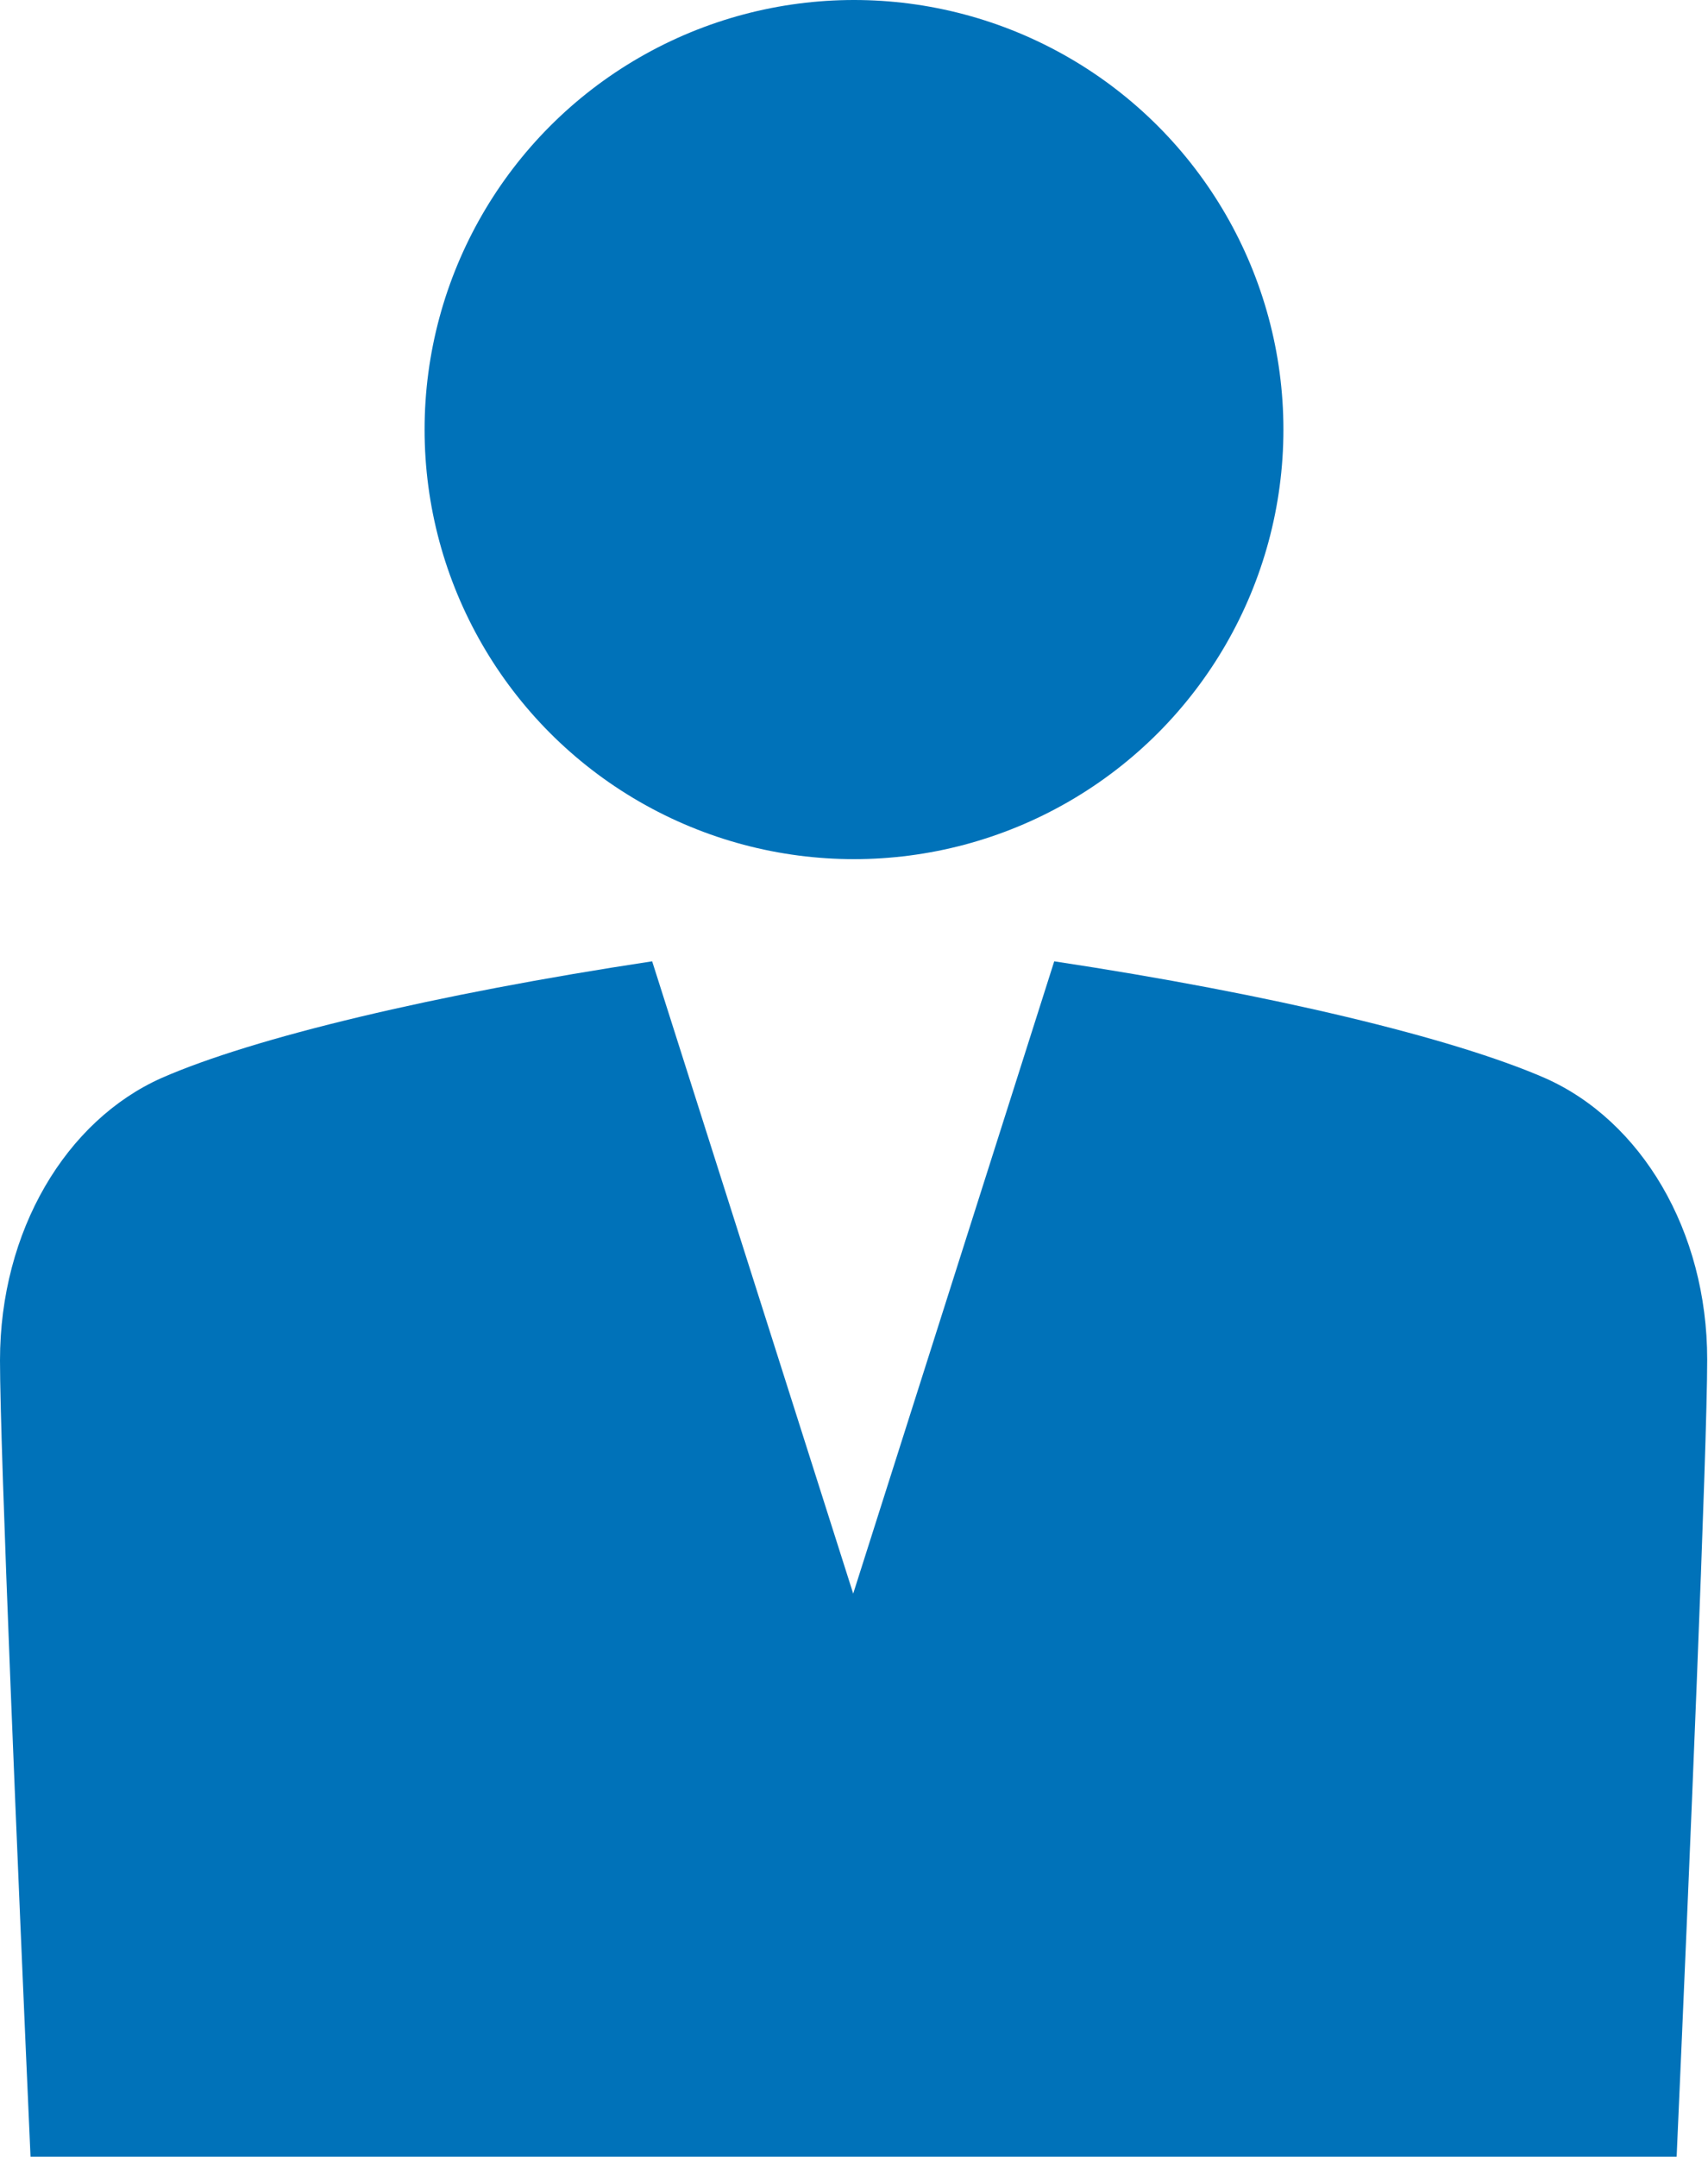
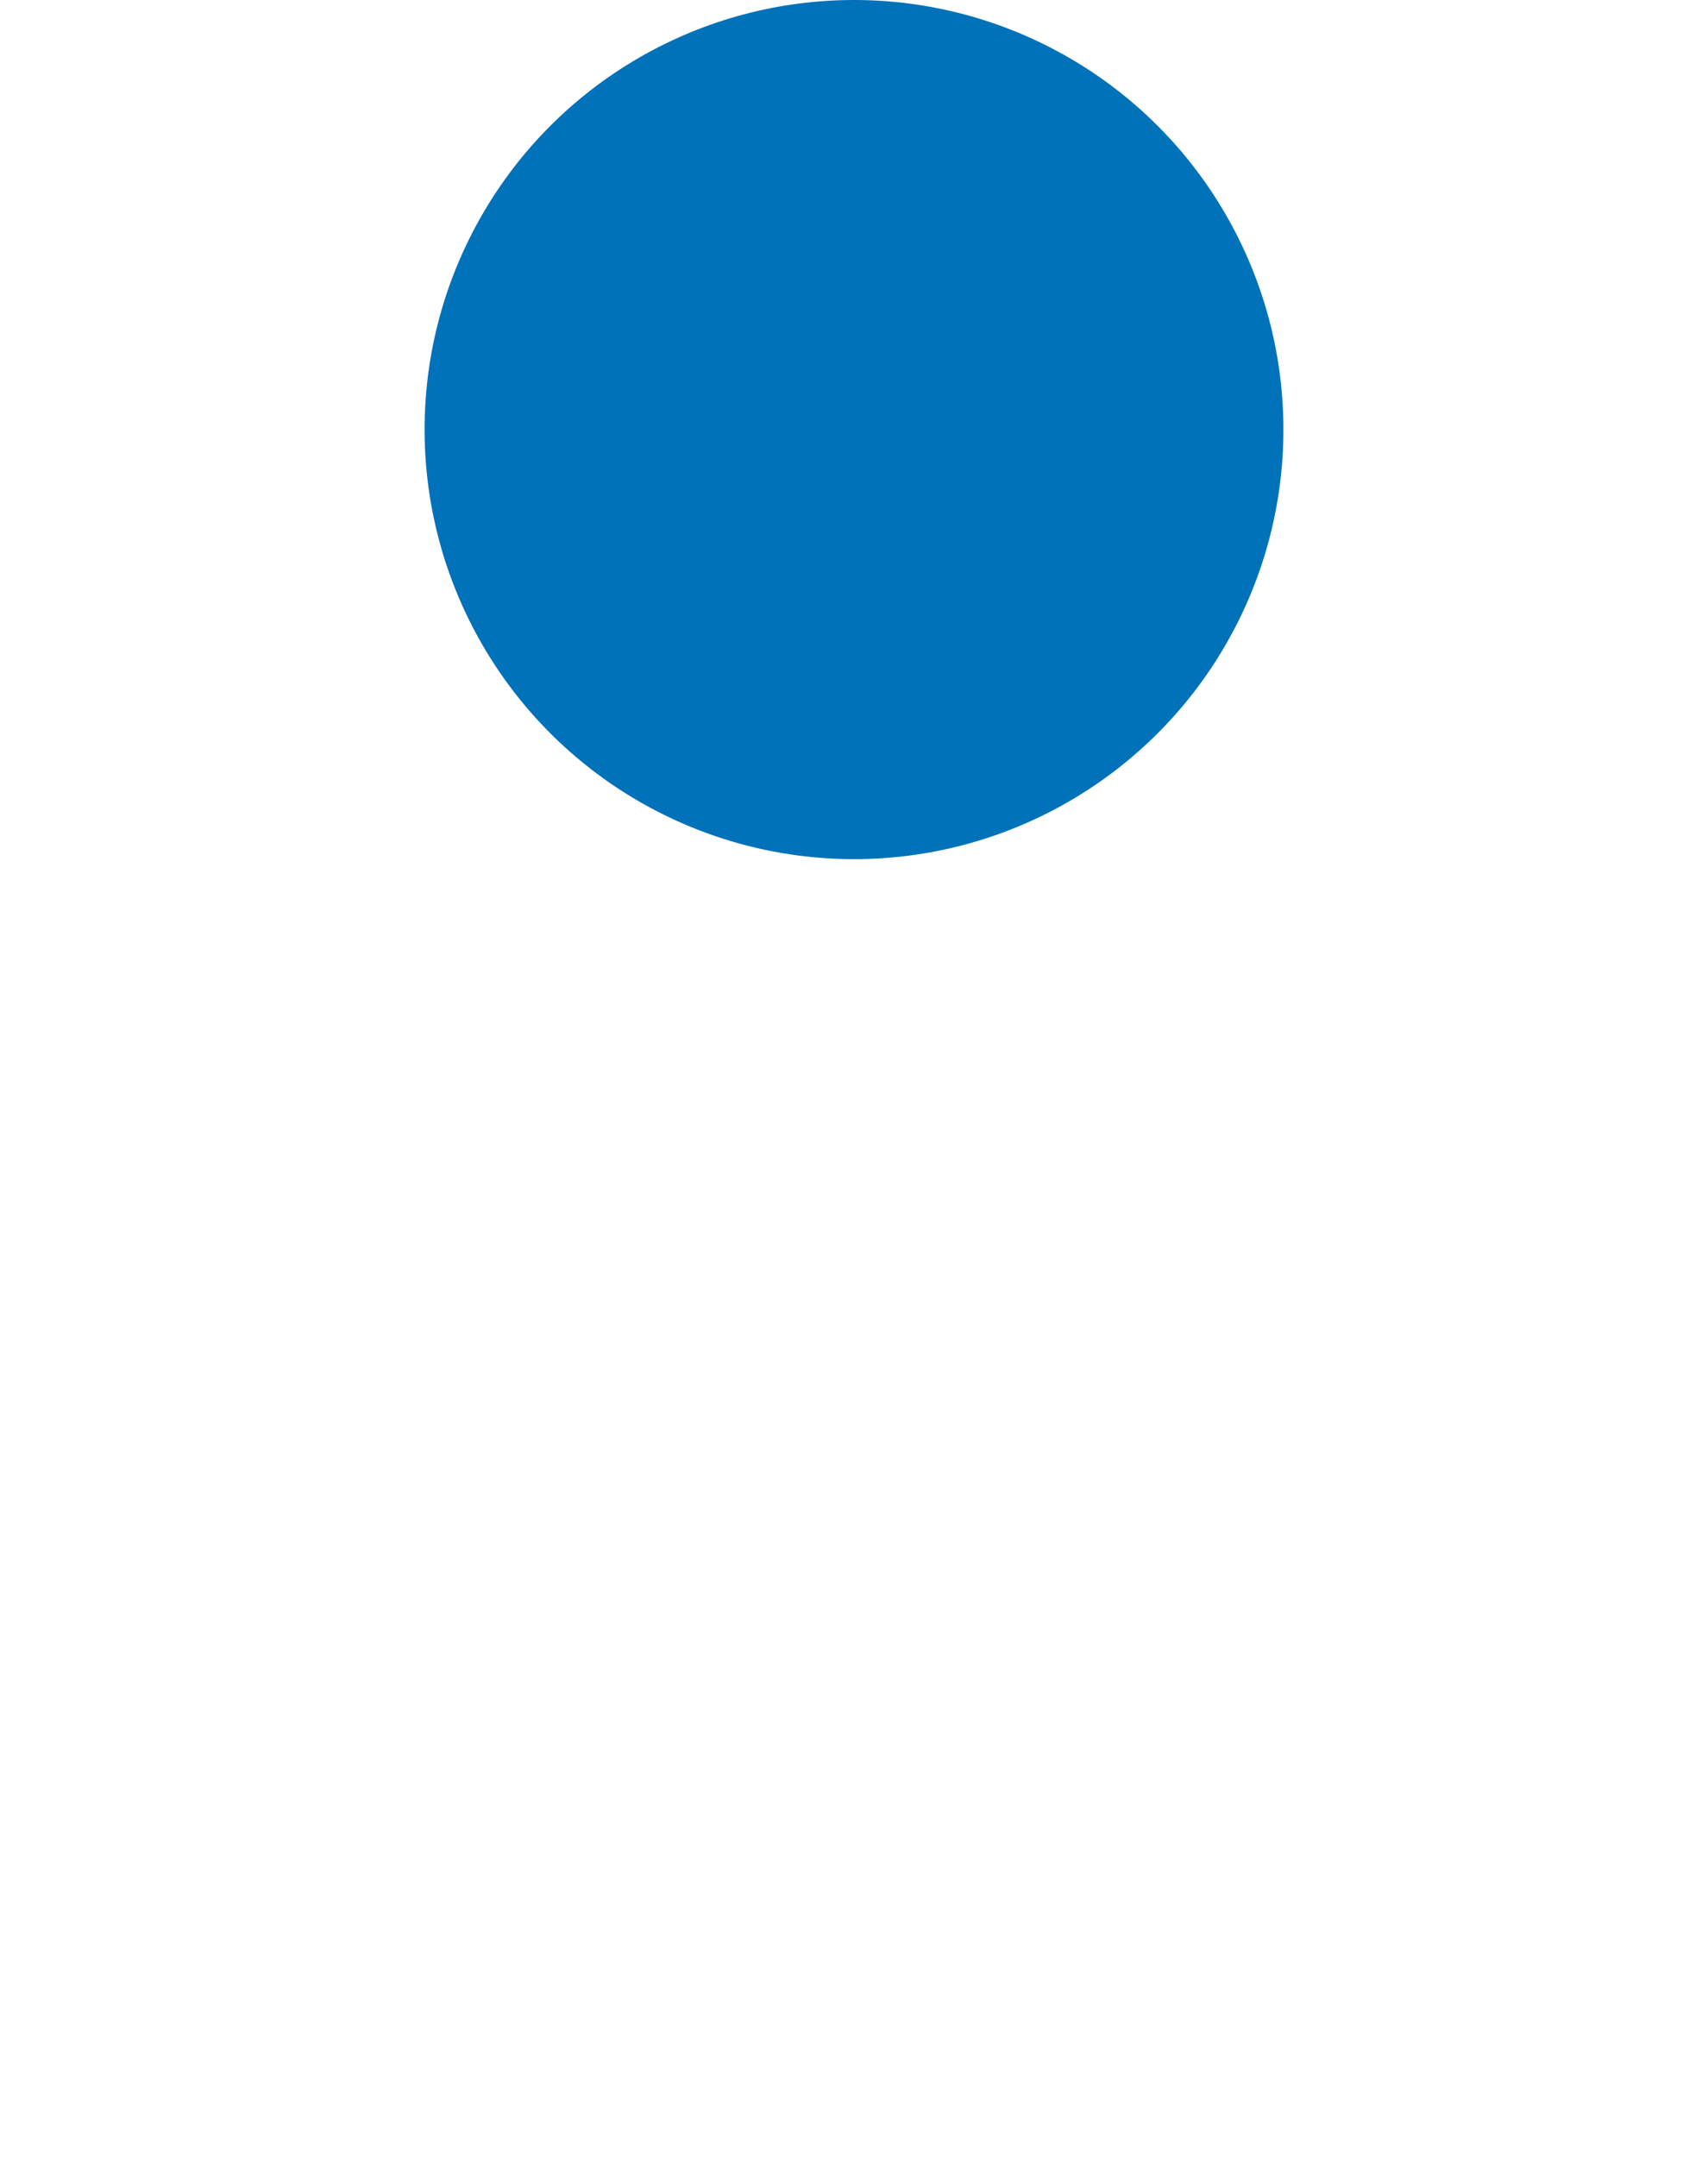
<svg xmlns="http://www.w3.org/2000/svg" version="1.1" id="レイヤー_1" x="0px" y="0px" viewBox="0 0 21.24 26.81" style="enable-background:new 0 0 21.24 26.81;" xml:space="preserve">
  <style type="text/css">
	.st0{fill:#0072B9;}
</style>
  <g>
    <circle class="st0" cx="10.62" cy="5.34" r="5.34" />
-     <path class="st0" d="M20.85,26.81c0.16-3.6,0.38-8.81,0.38-9.91c0-1.6-0.82-2.97-2.02-3.5c-1.15-0.5-3.39-1.04-6.1-1.45l-2.5,7.86   l-2.5-7.86c-2.71,0.41-4.96,0.95-6.1,1.45C0.82,13.93,0,15.3,0,16.91c0,1.1,0.22,6.31,0.38,9.91H20.85z" />
  </g>
</svg>